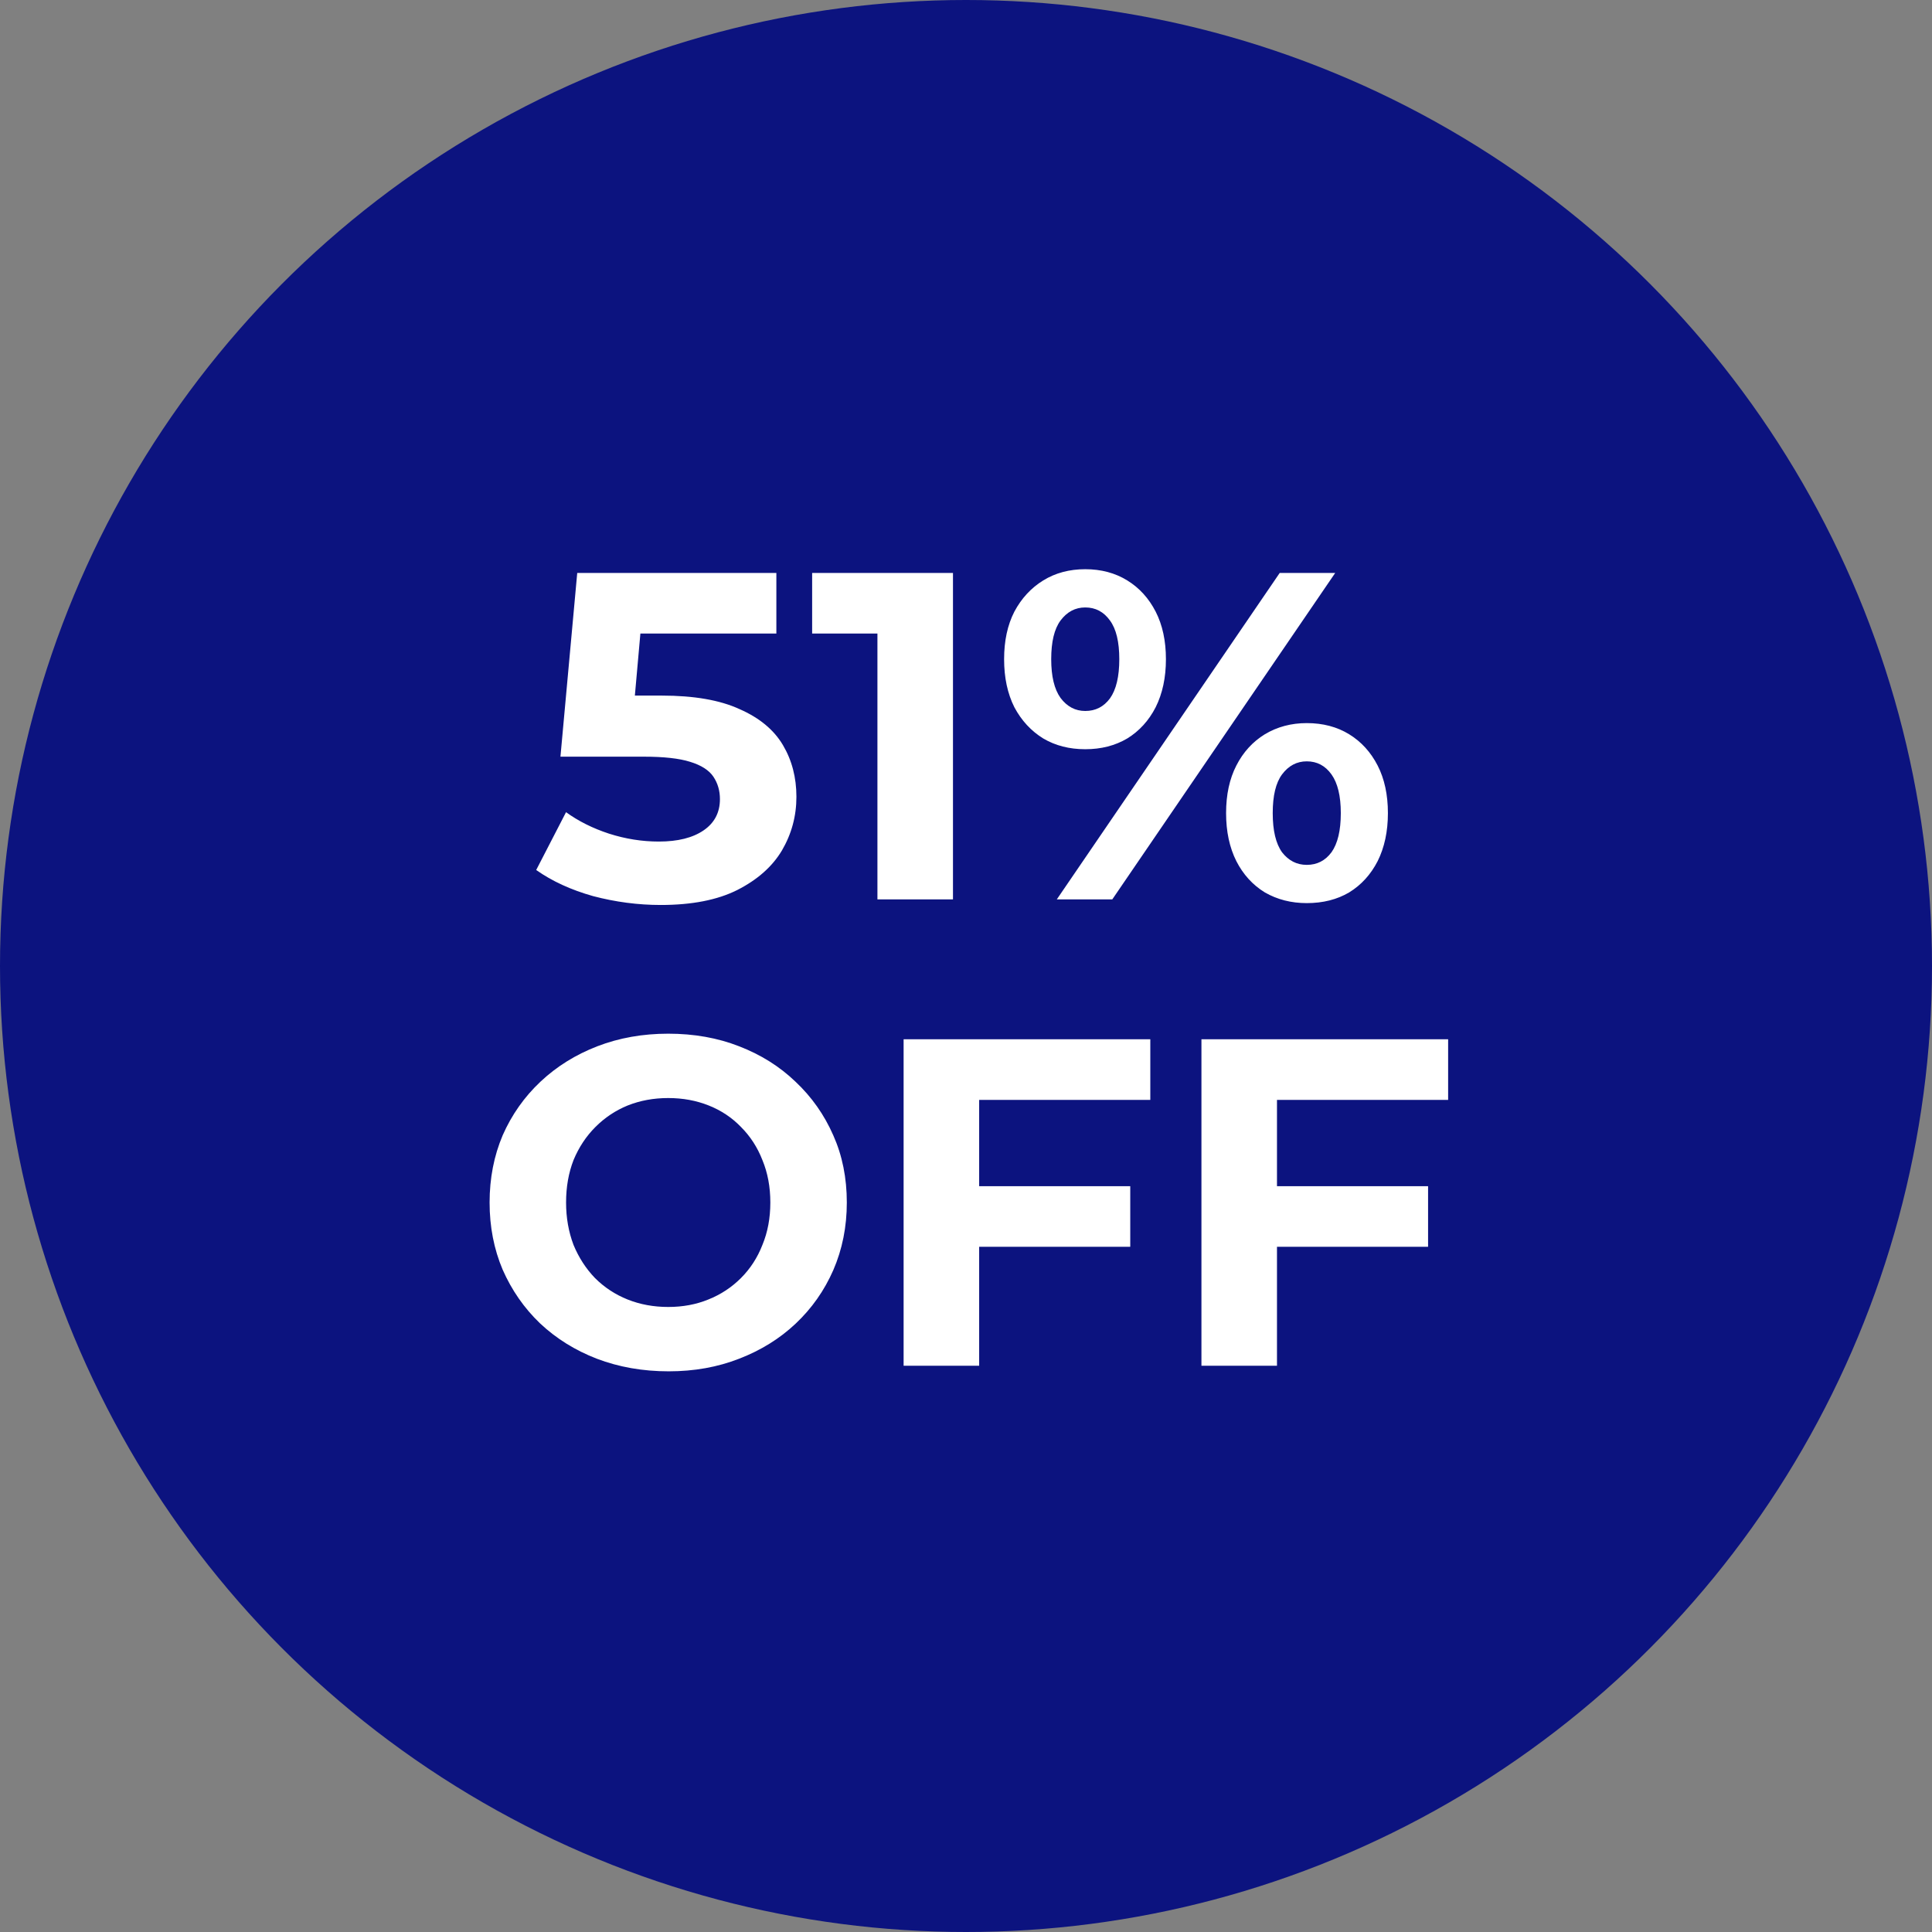
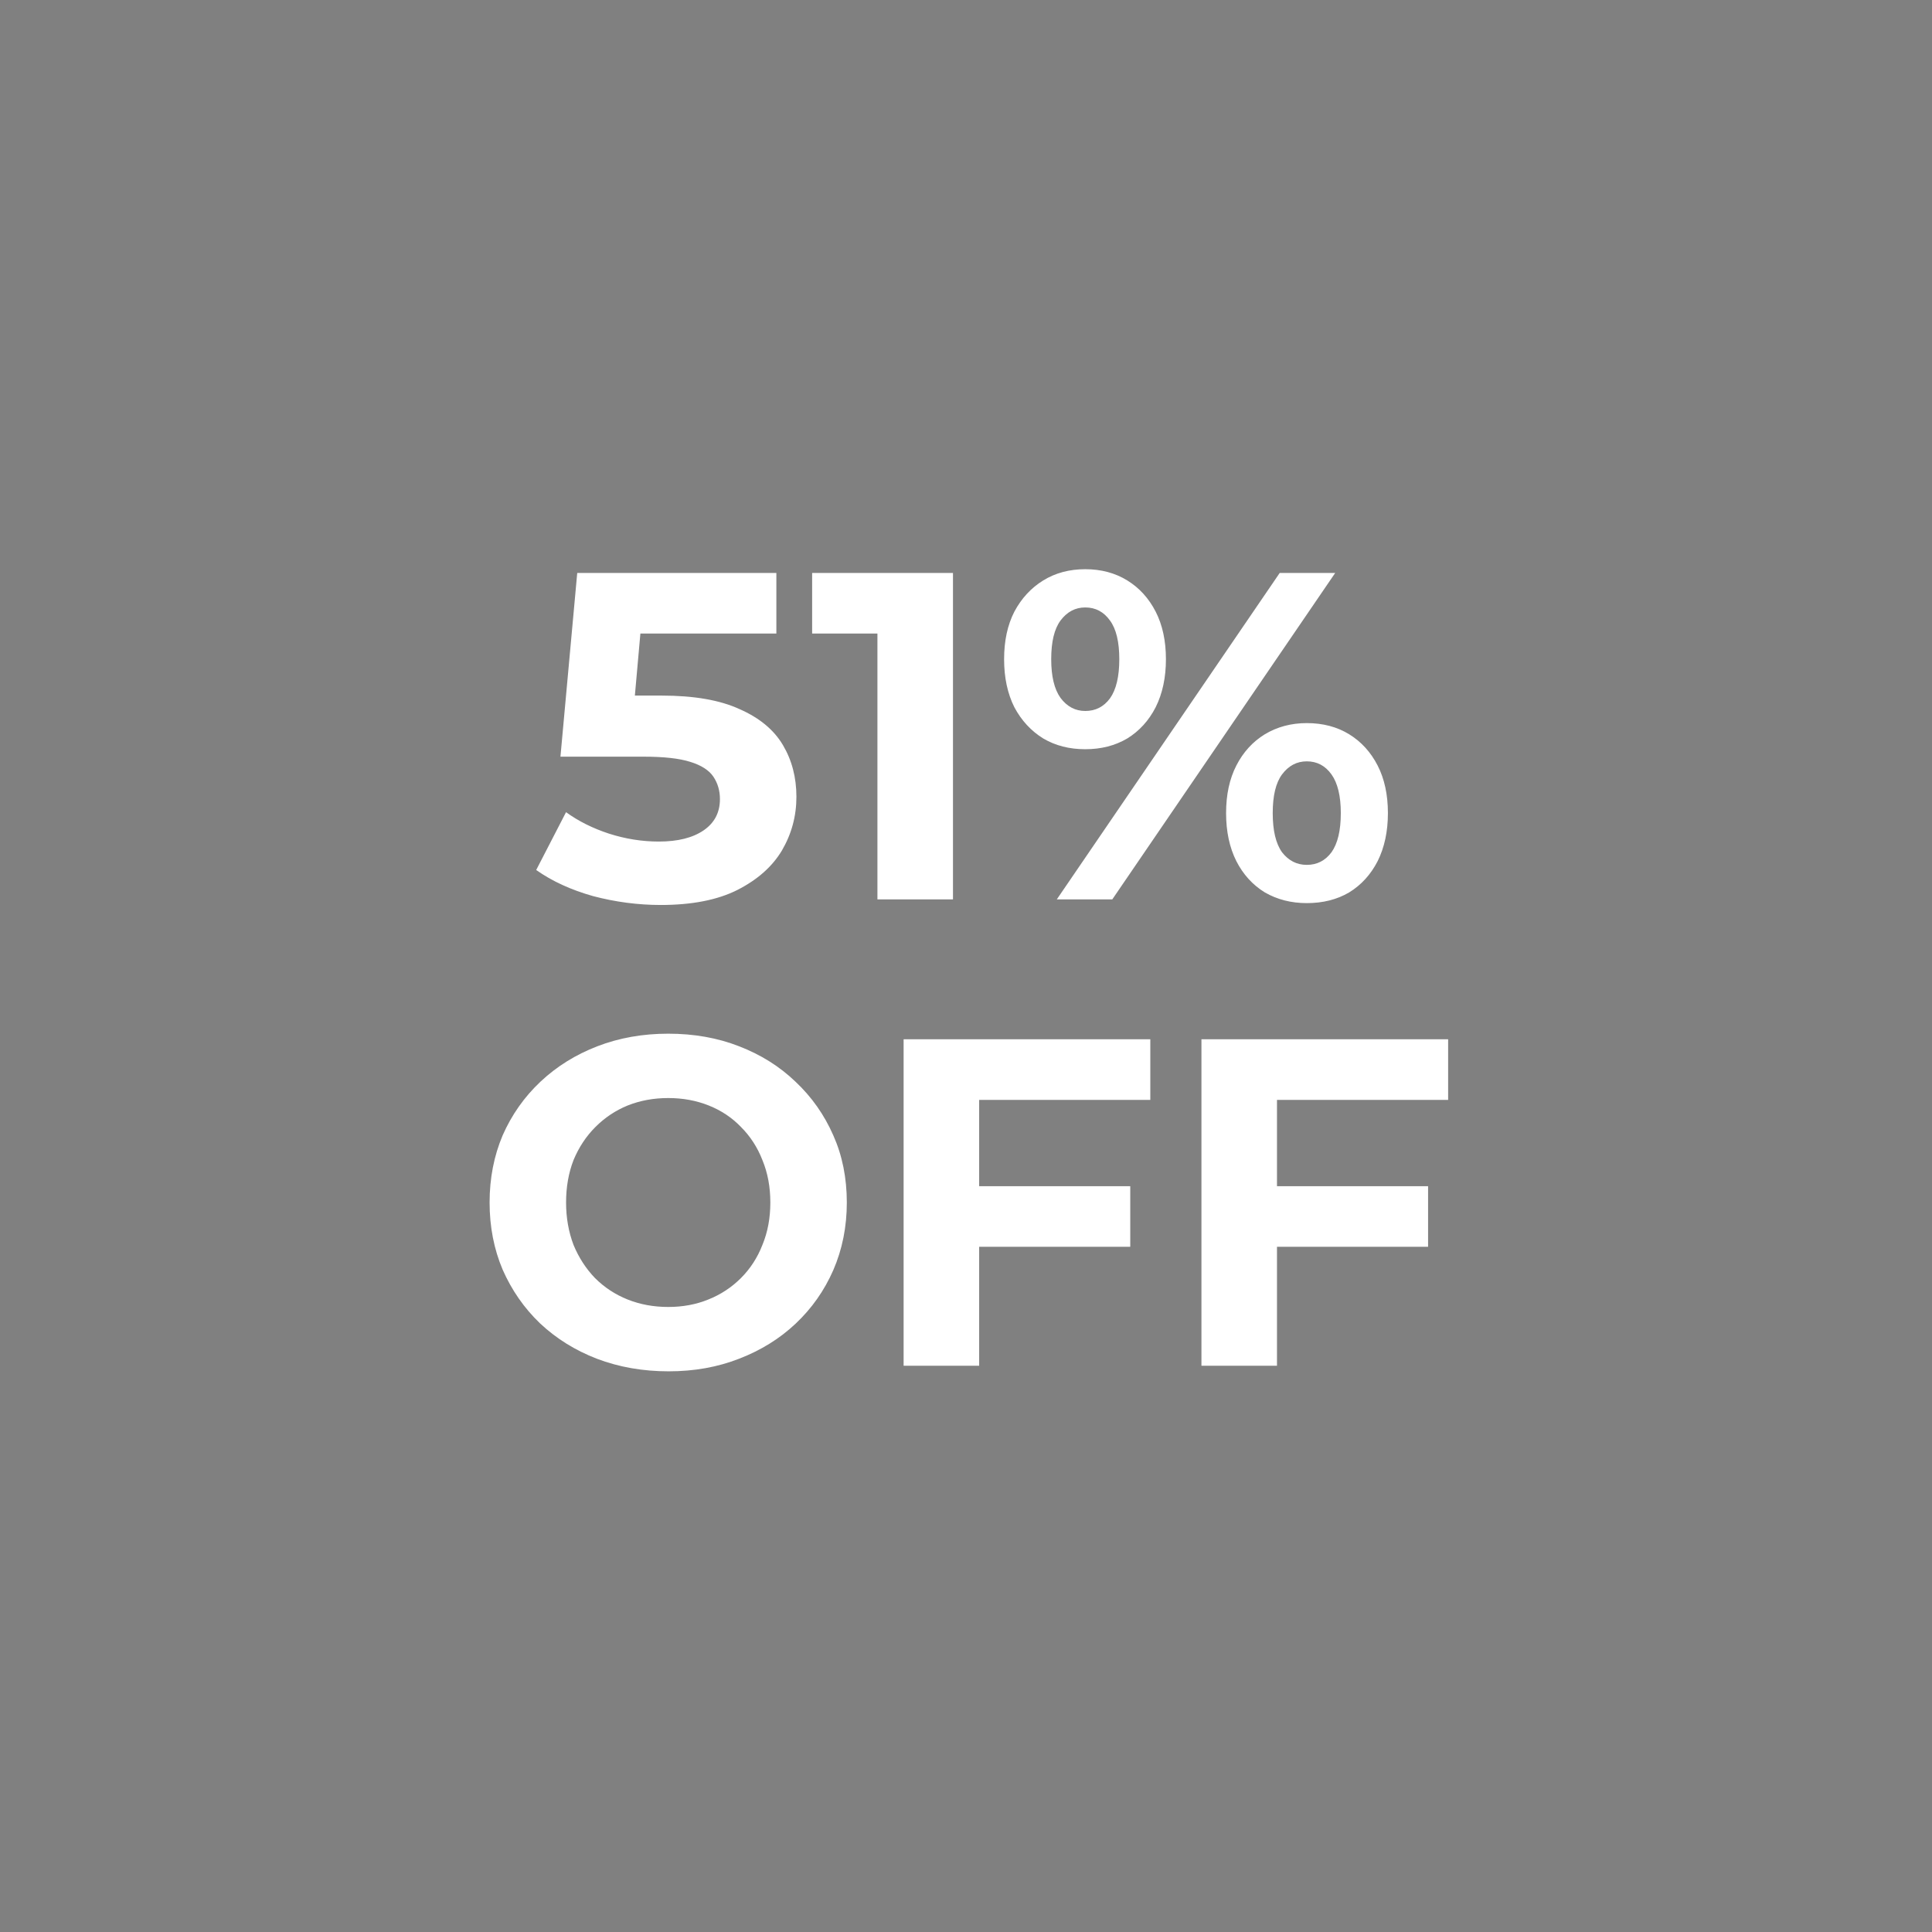
<svg xmlns="http://www.w3.org/2000/svg" width="58" height="58" viewBox="0 0 58 58" fill="none">
  <rect x="0" y="0" width="58" height="58" fill="#808080" stroke="none" />
-   <circle cx="29" cy="29" r="29" fill="#0C137F" />
  <path d="M19.835 27.168C19.154 27.168 18.477 27.079 17.805 26.902C17.142 26.715 16.573 26.454 16.097 26.118L16.993 24.382C17.366 24.653 17.796 24.867 18.281 25.026C18.776 25.185 19.275 25.264 19.779 25.264C20.348 25.264 20.796 25.152 21.123 24.928C21.45 24.704 21.613 24.391 21.613 23.99C21.613 23.738 21.548 23.514 21.417 23.318C21.286 23.122 21.053 22.973 20.717 22.87C20.39 22.767 19.928 22.716 19.331 22.716H16.825L17.329 17.2H23.307V19.02H18.141L19.317 17.984L18.967 21.918L17.791 20.882H19.863C20.834 20.882 21.613 21.017 22.201 21.288C22.798 21.549 23.232 21.909 23.503 22.366C23.774 22.823 23.909 23.341 23.909 23.92C23.909 24.499 23.764 25.035 23.475 25.53C23.186 26.015 22.738 26.412 22.131 26.72C21.534 27.019 20.768 27.168 19.835 27.168ZM26.341 27V18.04L27.321 19.02H24.381V17.2H28.609V27H26.341ZM31.726 27L38.418 17.2H40.084L33.392 27H31.726ZM32.58 22.492C32.104 22.492 31.684 22.385 31.32 22.17C30.956 21.946 30.666 21.633 30.452 21.232C30.246 20.821 30.144 20.341 30.144 19.79C30.144 19.239 30.246 18.763 30.452 18.362C30.666 17.961 30.956 17.648 31.32 17.424C31.684 17.2 32.104 17.088 32.58 17.088C33.056 17.088 33.476 17.2 33.84 17.424C34.204 17.648 34.488 17.961 34.694 18.362C34.899 18.763 35.002 19.239 35.002 19.79C35.002 20.341 34.899 20.821 34.694 21.232C34.488 21.633 34.204 21.946 33.84 22.17C33.476 22.385 33.056 22.492 32.58 22.492ZM32.58 21.344C32.888 21.344 33.135 21.218 33.322 20.966C33.508 20.705 33.602 20.313 33.602 19.79C33.602 19.267 33.508 18.88 33.322 18.628C33.135 18.367 32.888 18.236 32.58 18.236C32.281 18.236 32.034 18.367 31.838 18.628C31.651 18.88 31.558 19.267 31.558 19.79C31.558 20.303 31.651 20.691 31.838 20.952C32.034 21.213 32.281 21.344 32.58 21.344ZM39.23 27.112C38.763 27.112 38.343 27.005 37.97 26.79C37.606 26.566 37.321 26.253 37.116 25.852C36.91 25.441 36.808 24.961 36.808 24.41C36.808 23.859 36.91 23.383 37.116 22.982C37.321 22.581 37.606 22.268 37.97 22.044C38.343 21.82 38.763 21.708 39.23 21.708C39.715 21.708 40.14 21.82 40.504 22.044C40.868 22.268 41.152 22.581 41.358 22.982C41.563 23.383 41.666 23.859 41.666 24.41C41.666 24.961 41.563 25.441 41.358 25.852C41.152 26.253 40.868 26.566 40.504 26.79C40.14 27.005 39.715 27.112 39.23 27.112ZM39.23 25.964C39.538 25.964 39.785 25.838 39.972 25.586C40.158 25.325 40.252 24.933 40.252 24.41C40.252 23.897 40.158 23.509 39.972 23.248C39.785 22.987 39.538 22.856 39.23 22.856C38.931 22.856 38.684 22.987 38.488 23.248C38.301 23.5 38.208 23.887 38.208 24.41C38.208 24.933 38.301 25.325 38.488 25.586C38.684 25.838 38.931 25.964 39.23 25.964ZM20.074 41.168C19.3 41.168 18.581 41.042 17.918 40.79C17.265 40.538 16.696 40.183 16.21 39.726C15.734 39.269 15.361 38.732 15.09 38.116C14.829 37.5 14.698 36.828 14.698 36.1C14.698 35.372 14.829 34.7 15.09 34.084C15.361 33.468 15.739 32.931 16.224 32.474C16.71 32.017 17.279 31.662 17.932 31.41C18.586 31.158 19.295 31.032 20.06 31.032C20.835 31.032 21.544 31.158 22.188 31.41C22.842 31.662 23.406 32.017 23.882 32.474C24.368 32.931 24.746 33.468 25.016 34.084C25.287 34.691 25.422 35.363 25.422 36.1C25.422 36.828 25.287 37.505 25.016 38.13C24.746 38.746 24.368 39.283 23.882 39.74C23.406 40.188 22.842 40.538 22.188 40.79C21.544 41.042 20.84 41.168 20.074 41.168ZM20.06 39.236C20.499 39.236 20.9 39.161 21.264 39.012C21.638 38.863 21.964 38.648 22.244 38.368C22.524 38.088 22.739 37.757 22.888 37.374C23.047 36.991 23.126 36.567 23.126 36.1C23.126 35.633 23.047 35.209 22.888 34.826C22.739 34.443 22.524 34.112 22.244 33.832C21.974 33.552 21.652 33.337 21.278 33.188C20.905 33.039 20.499 32.964 20.06 32.964C19.622 32.964 19.216 33.039 18.842 33.188C18.478 33.337 18.156 33.552 17.876 33.832C17.596 34.112 17.377 34.443 17.218 34.826C17.069 35.209 16.994 35.633 16.994 36.1C16.994 36.557 17.069 36.982 17.218 37.374C17.377 37.757 17.592 38.088 17.862 38.368C18.142 38.648 18.469 38.863 18.842 39.012C19.216 39.161 19.622 39.236 20.06 39.236ZM29.227 35.61H33.931V37.43H29.227V35.61ZM29.395 41H27.127V31.2H34.533V33.02H29.395V41ZM38.168 35.61H42.872V37.43H38.168V35.61ZM38.336 41H36.068V31.2H43.474V33.02H38.336V41Z" fill="white" />
</svg>